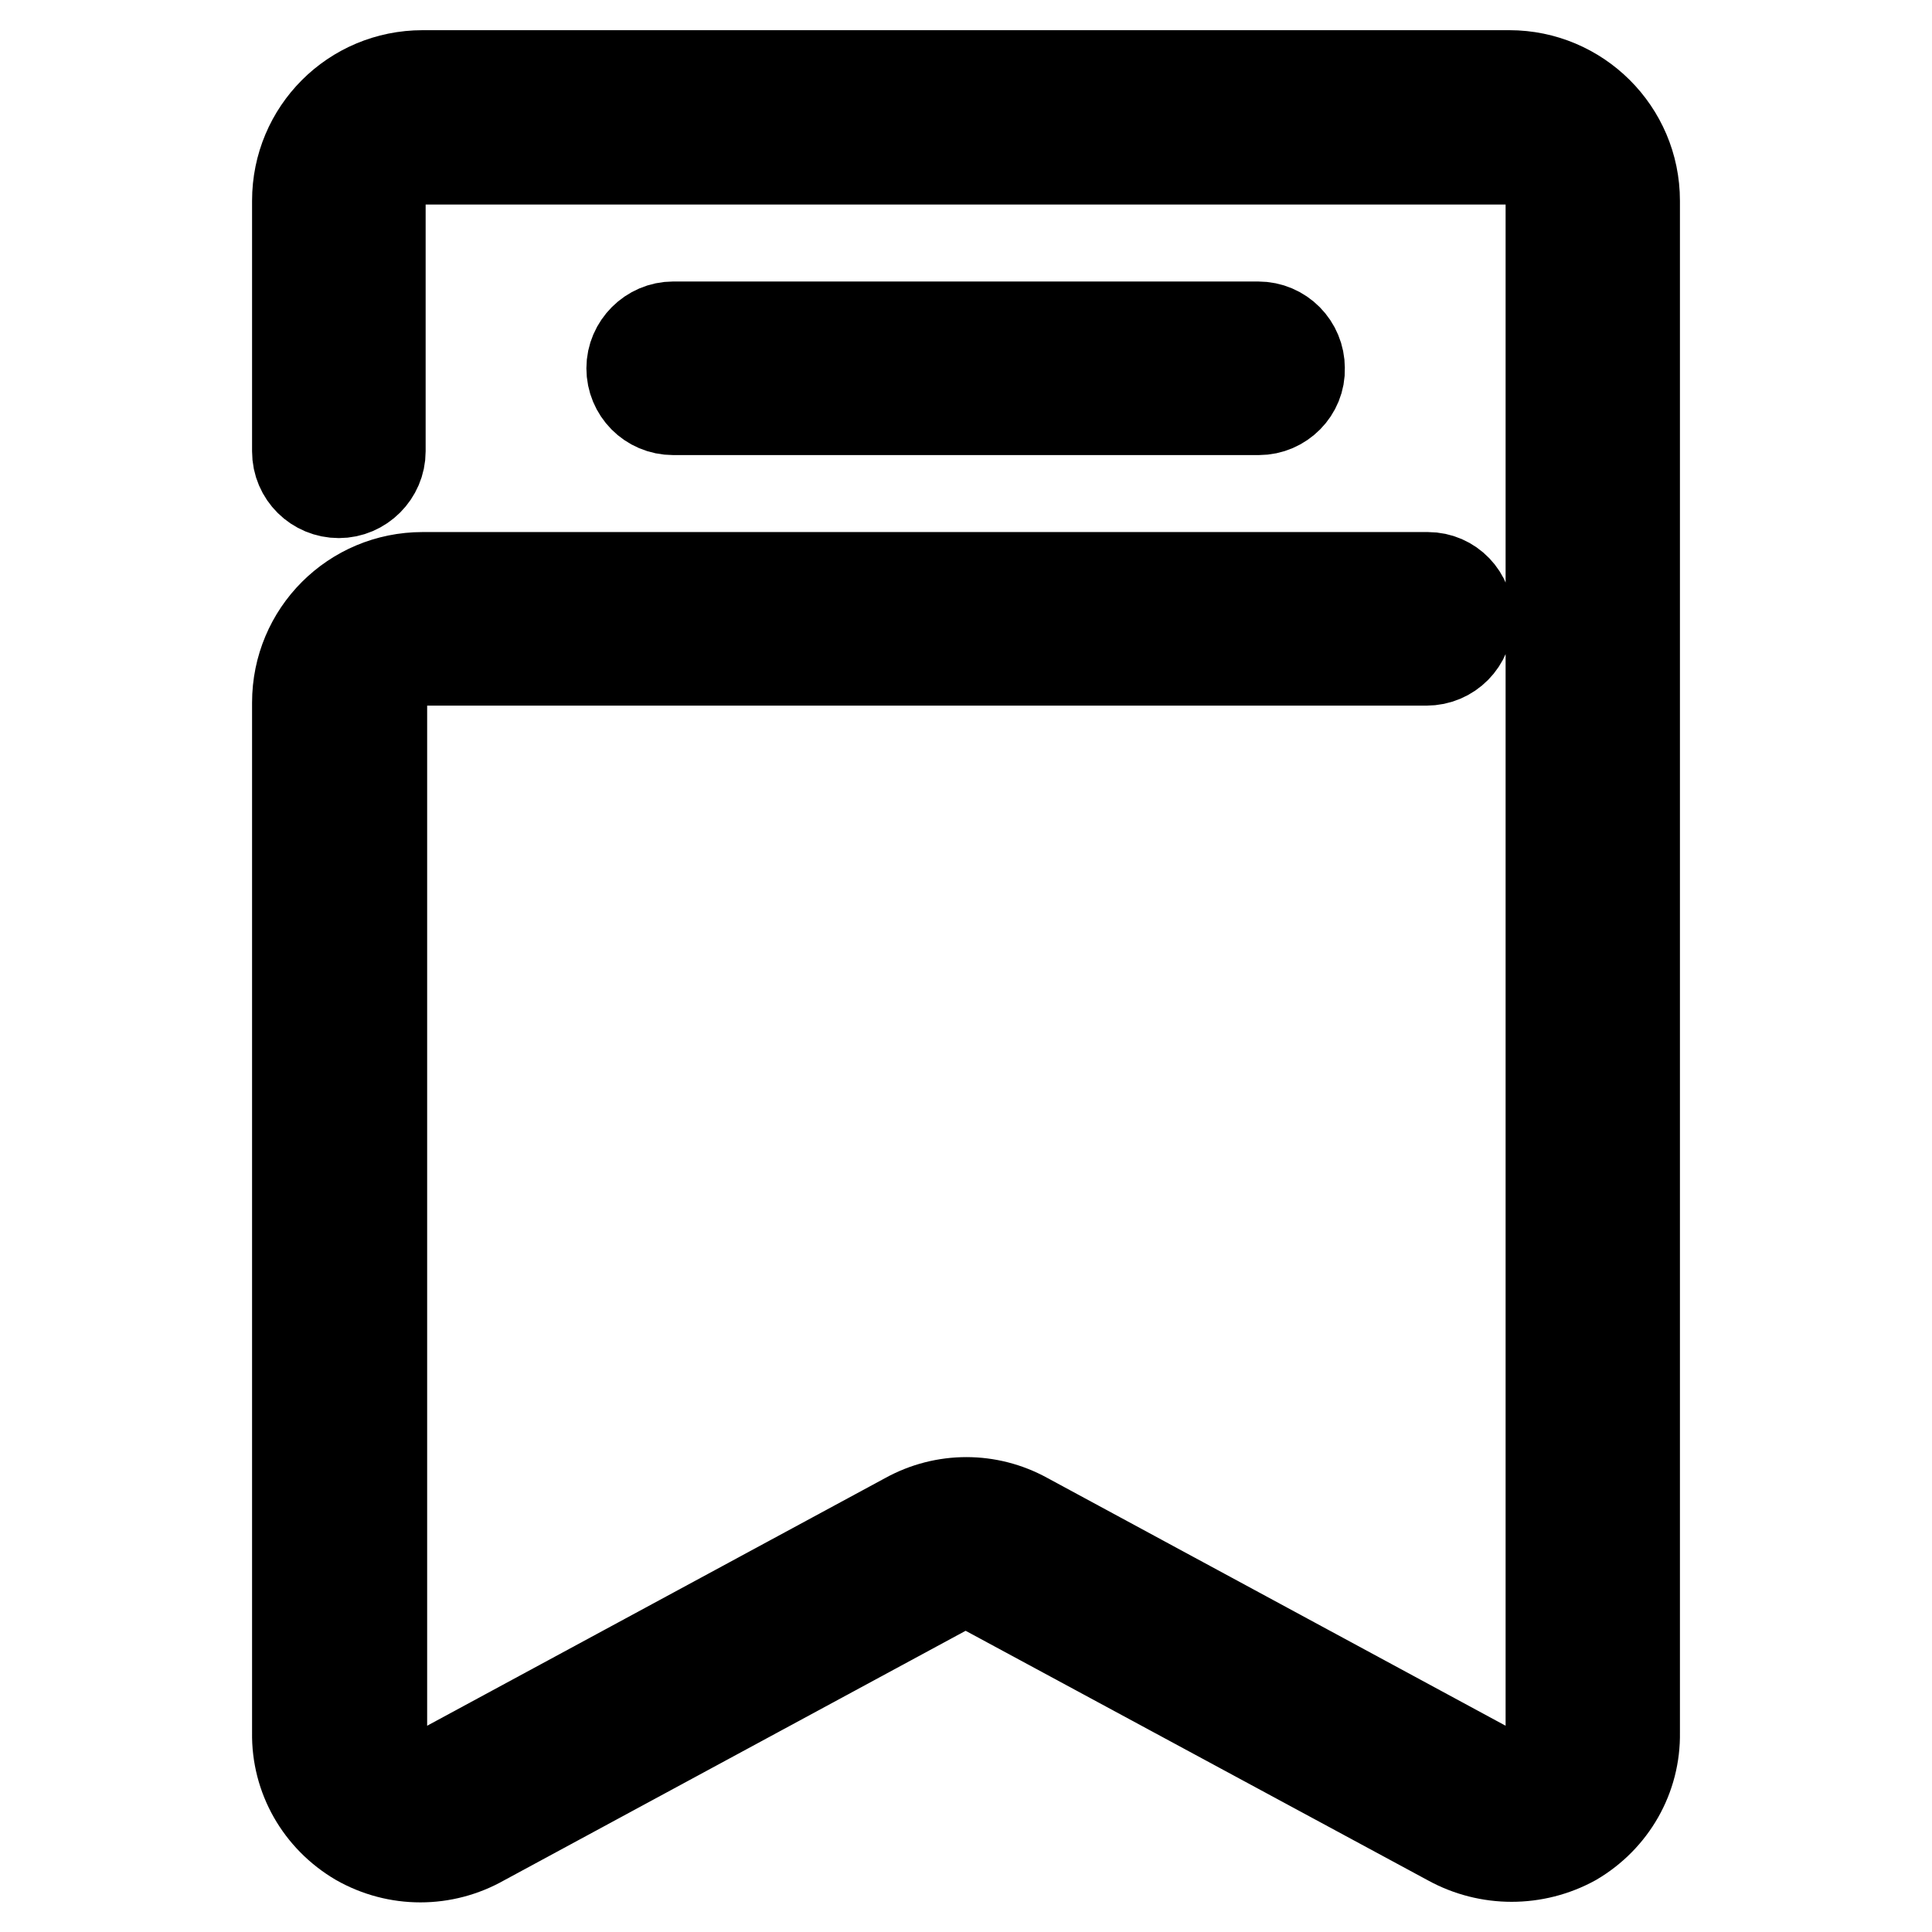
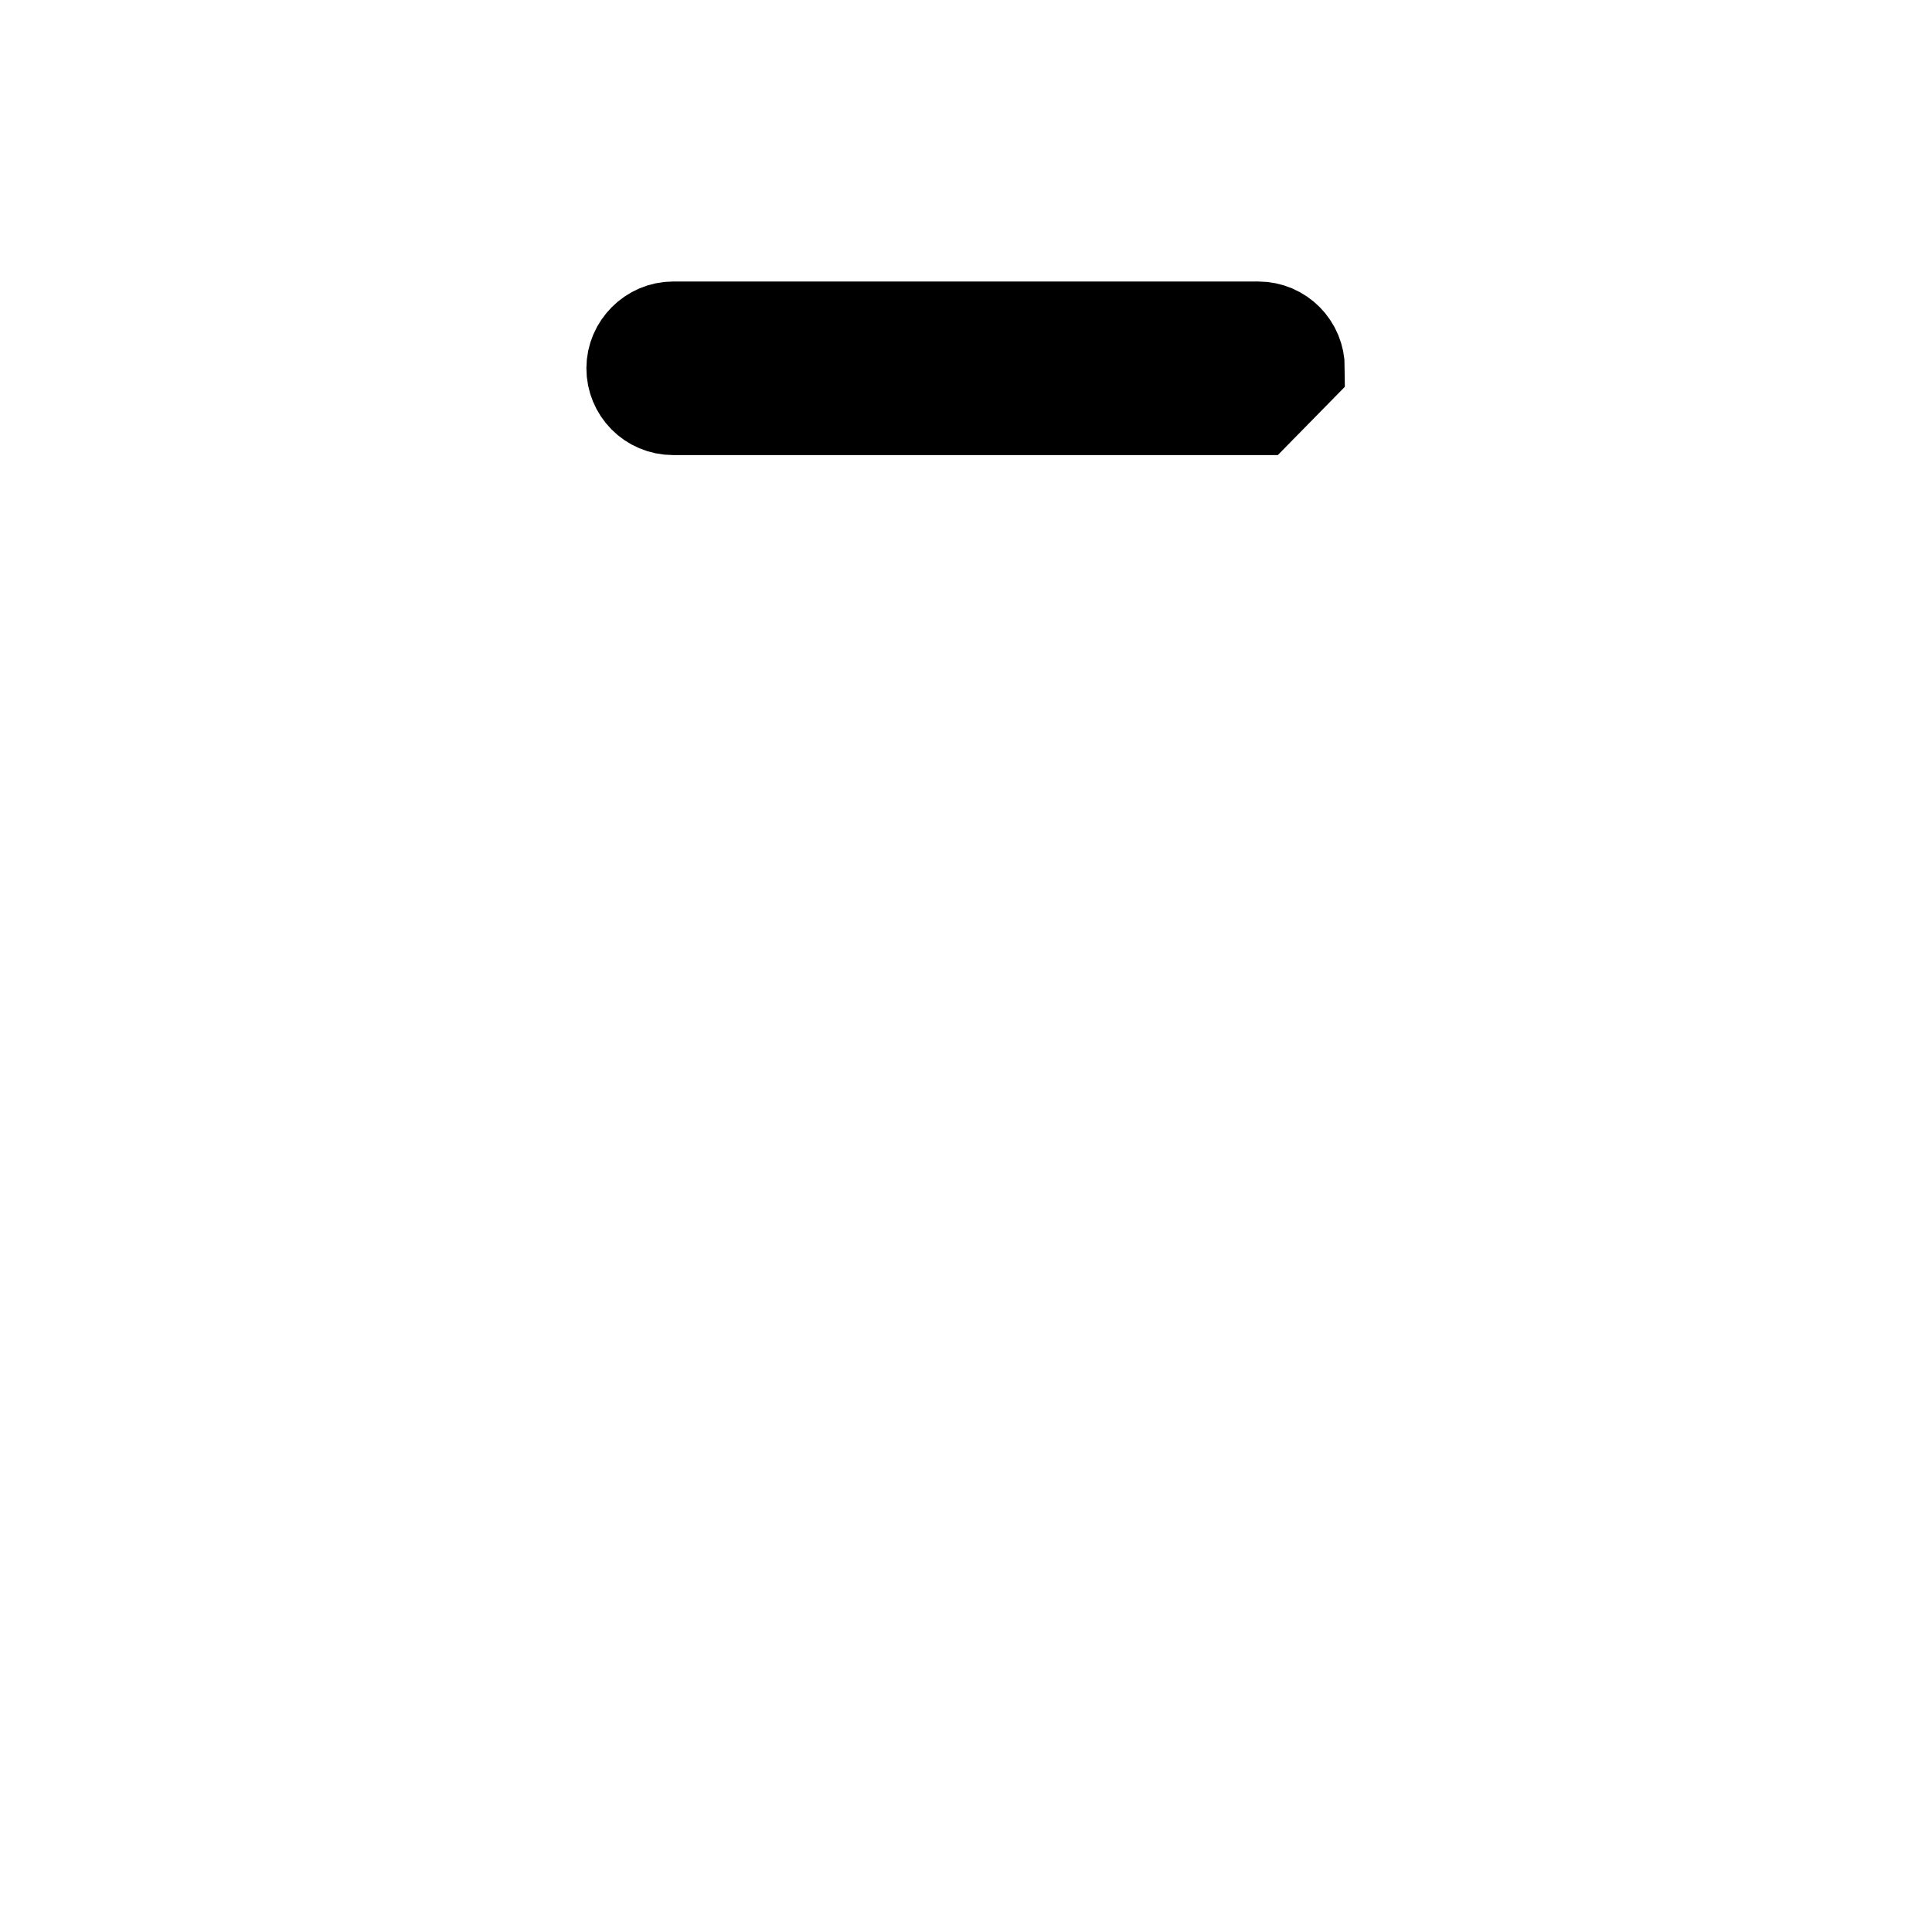
<svg xmlns="http://www.w3.org/2000/svg" version="1.1" x="0px" y="0px" viewBox="0 0 256 256" enable-background="new 0 0 256 256" xml:space="preserve">
  <g>
-     <path stroke-width="12" fill-opacity="0" stroke="#000000" d="M200,10H56c-9.2,0-16.6,7.4-16.6,16.6v33.2c0,3.1,2.5,5.5,5.5,5.5s5.5-2.5,5.5-5.5V26.6 c0-3.1,2.5-5.5,5.5-5.5l0,0H200c3.1,0,5.5,2.5,5.5,5.5v202.9c0,2-1,3.8-2.7,4.8c-1.7,1.1-3.8,1.1-5.5,0l-61.4-33.2 c-4.9-2.7-10.8-2.7-15.7,0l-61.4,33.2c-1.7,1.1-3.8,1.1-5.5,0c-1.7-1-2.7-2.8-2.7-4.8V93.3c-0.1-3.1,2.3-5.6,5.3-5.8 c0.1,0,0.2,0,0.2,0h132.9c3.1,0,5.5-2.5,5.5-5.5c0.1-3-2.3-5.5-5.3-5.5c-0.1,0-0.1,0-0.2,0H56c-9.2,0-16.6,7.4-16.6,16.6 c0,0.1,0,0.1,0,0.2v136.3c-0.1,5.9,3,11.3,8.1,14.3c5.1,2.9,11.3,2.9,16.4,0l61.4-33.2c1.7-0.9,3.7-0.9,5.3,0l61.5,33.2 c5.1,2.8,11.3,2.8,16.4,0c5.1-3,8.2-8.4,8.1-14.3V26.6C216.6,17.4,209.1,10,200,10z" />
-     <path stroke-width="12" fill-opacity="0" stroke="#000000" d="M166.8,54.3H89.2c-3.1,0-5.5-2.5-5.5-5.5s2.5-5.5,5.5-5.5h77.5c3.1,0,5.5,2.5,5.5,5.5 C172.3,51.8,169.8,54.3,166.8,54.3L166.8,54.3z" />
+     <path stroke-width="12" fill-opacity="0" stroke="#000000" d="M166.8,54.3H89.2c-3.1,0-5.5-2.5-5.5-5.5s2.5-5.5,5.5-5.5h77.5c3.1,0,5.5,2.5,5.5,5.5 L166.8,54.3z" />
  </g>
</svg>